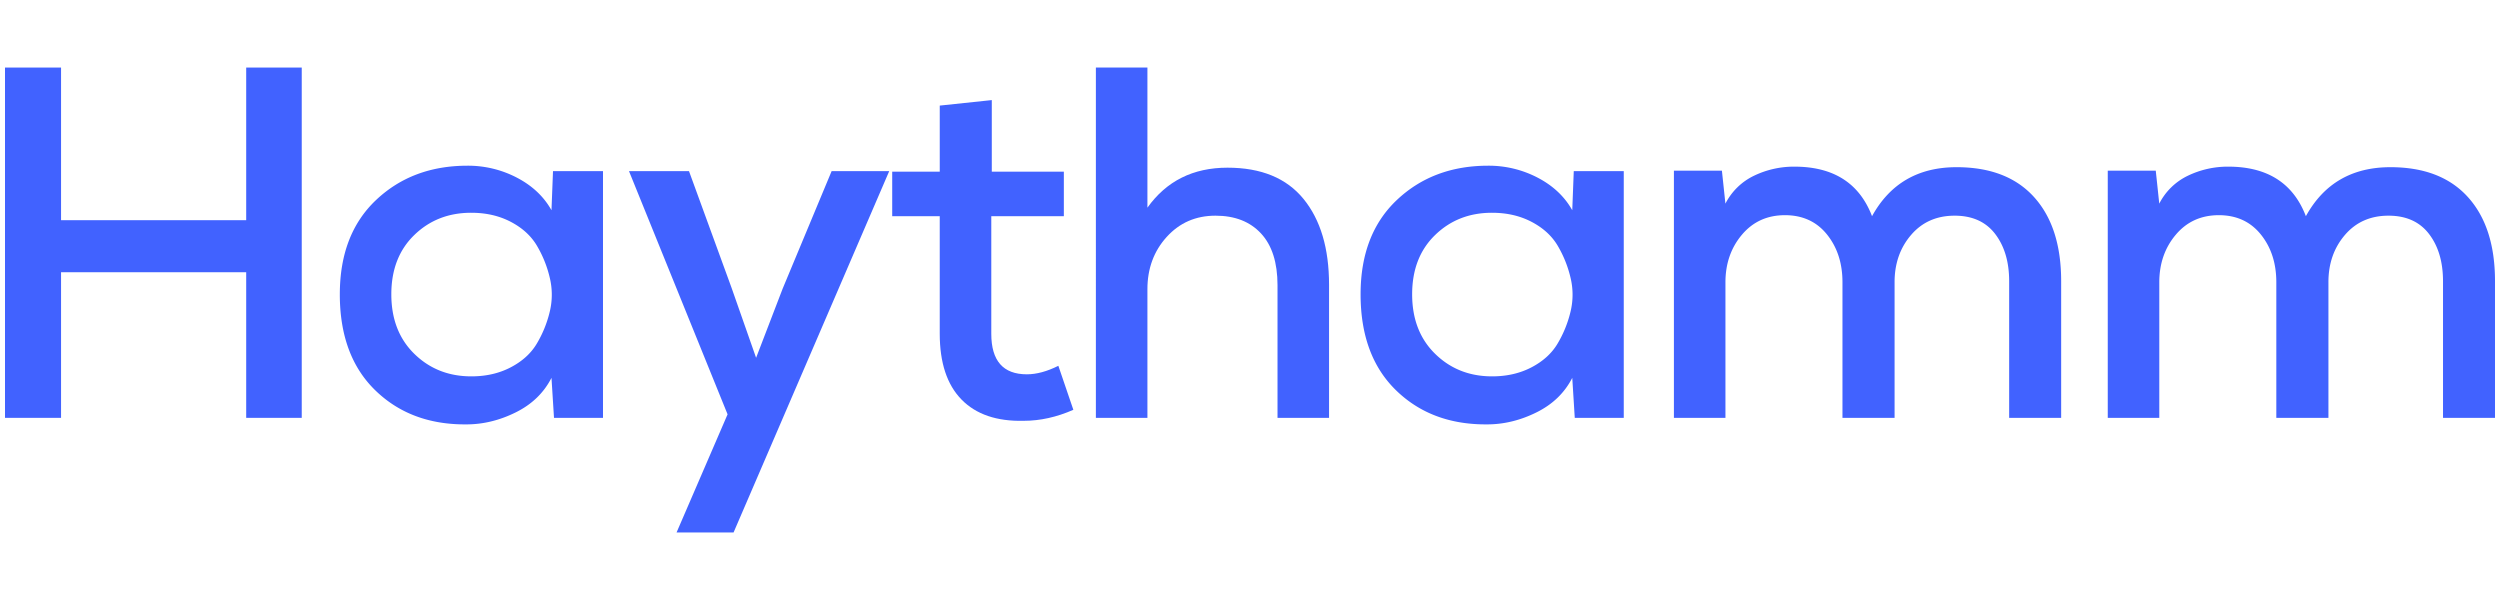
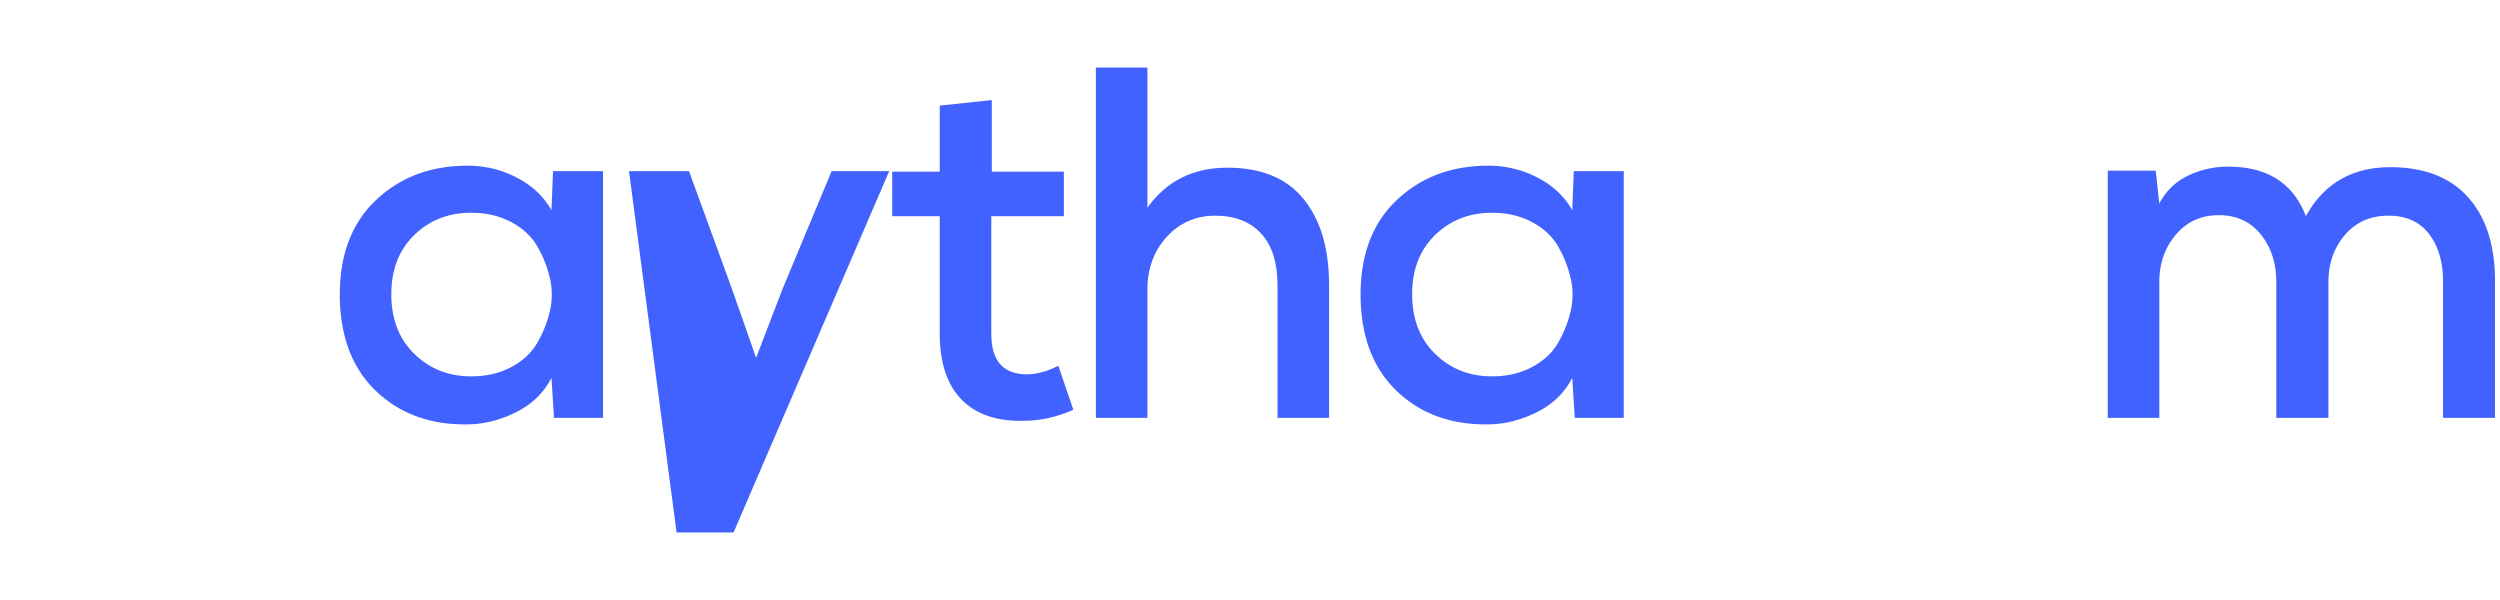
<svg xmlns="http://www.w3.org/2000/svg" id="Layer_1" data-name="Layer 1" viewBox="0 0 2500 600">
  <defs>
    <style>.cls-1{fill:#4162ff;}</style>
  </defs>
  <title>Logo</title>
-   <path class="cls-1" d="M246.2,417.85V272.23H61.05V417.85H5V67.56H61.05V220.19H246.2V67.56h55.54V417.85Z" />
  <path class="cls-1" d="M553,171.15h50v246.7H554l-2.51-40q-11.51,22.53-35.77,34.53t-49.29,12q-55.54.5-91.08-34t-35.53-96.07q0-60.06,36.28-94.33t91.33-34.28a105.5,105.5,0,0,1,49.54,12q23,12,34.52,32.53ZM414.33,235q-23,22.26-23,59.3t23,59.54q23,22.53,57.05,22.52,22,0,39.28-9t26-23.51a113.62,113.62,0,0,0,13-31.78,72.05,72.05,0,0,0,0-34.78,113.07,113.07,0,0,0-13-32q-8.76-14.52-26-23.52t-39.28-9Q437.35,212.68,414.33,235Z" />
-   <path class="cls-1" d="M889.21,171.15,733.58,532.44h-57l51-118.1L629,171.15h60l42.53,116.59L756.1,357.8l26.52-69.06,49-117.59Z" />
+   <path class="cls-1" d="M889.21,171.15,733.58,532.44h-57L629,171.15h60l42.53,116.59L756.1,357.8l26.52-69.06,49-117.59Z" />
  <path class="cls-1" d="M991.79,100.09v71.56h72.06v44.53H991.29v117.6q0,40.53,35.53,40.53,14.52,0,31.53-8.51l15,44q-25,11-49.54,11-40.53,1-62.3-21.27t-21.77-65.8V216.18H892.21V171.65h47.54V105.59Z" />
  <path class="cls-1" d="M1147.42,67.56V207.68q28.51-40,80.06-40,50.55,0,76.06,31.28t25.52,85.82V417.85h-51.54V285.24q0-34-16.51-51.79t-45.54-17.77q-29.52,0-48.79,21.27t-19.26,52.29V417.85h-51.54V67.56Z" />
  <path class="cls-1" d="M1573.76,171.15h50v246.7h-49l-2.5-40q-11.51,22.53-35.78,34.53t-49.29,12q-55.55.5-91.07-34t-35.53-96.07q0-60.06,36.28-94.33t91.32-34.28a105.47,105.47,0,0,1,49.54,12q23,12,34.53,32.53ZM1435.15,235q-23,22.26-23,59.3t23,59.54q23,22.53,57,22.52,22,0,39.28-9t26-23.51a113.92,113.92,0,0,0,13-31.78,72.05,72.05,0,0,0,0-34.78,113.36,113.36,0,0,0-13-32q-8.76-14.52-26-23.52t-39.28-9Q1458.17,212.68,1435.15,235Z" />
-   <path class="cls-1" d="M1842.47,417.85V282.24q0-28.53-15.51-47.79t-42-19.27q-26.52,0-43,19.52t-16.51,47.54V417.85h-51.54V170.65h48l3.5,33a62.33,62.33,0,0,1,28.77-28,91.82,91.82,0,0,1,40.28-9q58.56,0,77.57,49.54,27-49,84.57-49,50.54,0,77.56,30t27,84.06V417.85h-52V281.23q0-29-14-47.28t-40.54-18.27q-27,0-43.53,19.27t-16.51,47.29V417.85Z" />
  <path class="cls-1" d="M2276.32,417.85V282.24q0-28.53-15.51-47.79t-42-19.27q-26.52,0-43,19.52t-16.51,47.54V417.85h-51.54V170.65h48l3.5,33a62.33,62.33,0,0,1,28.77-28,91.82,91.82,0,0,1,40.28-9q58.56,0,77.57,49.54,27-49,84.57-49,50.53,0,77.56,30t27,84.06V417.85h-52V281.23q0-29-14-47.28t-40.54-18.27q-27,0-43.53,19.27t-16.51,47.29V417.85Z" />
</svg>